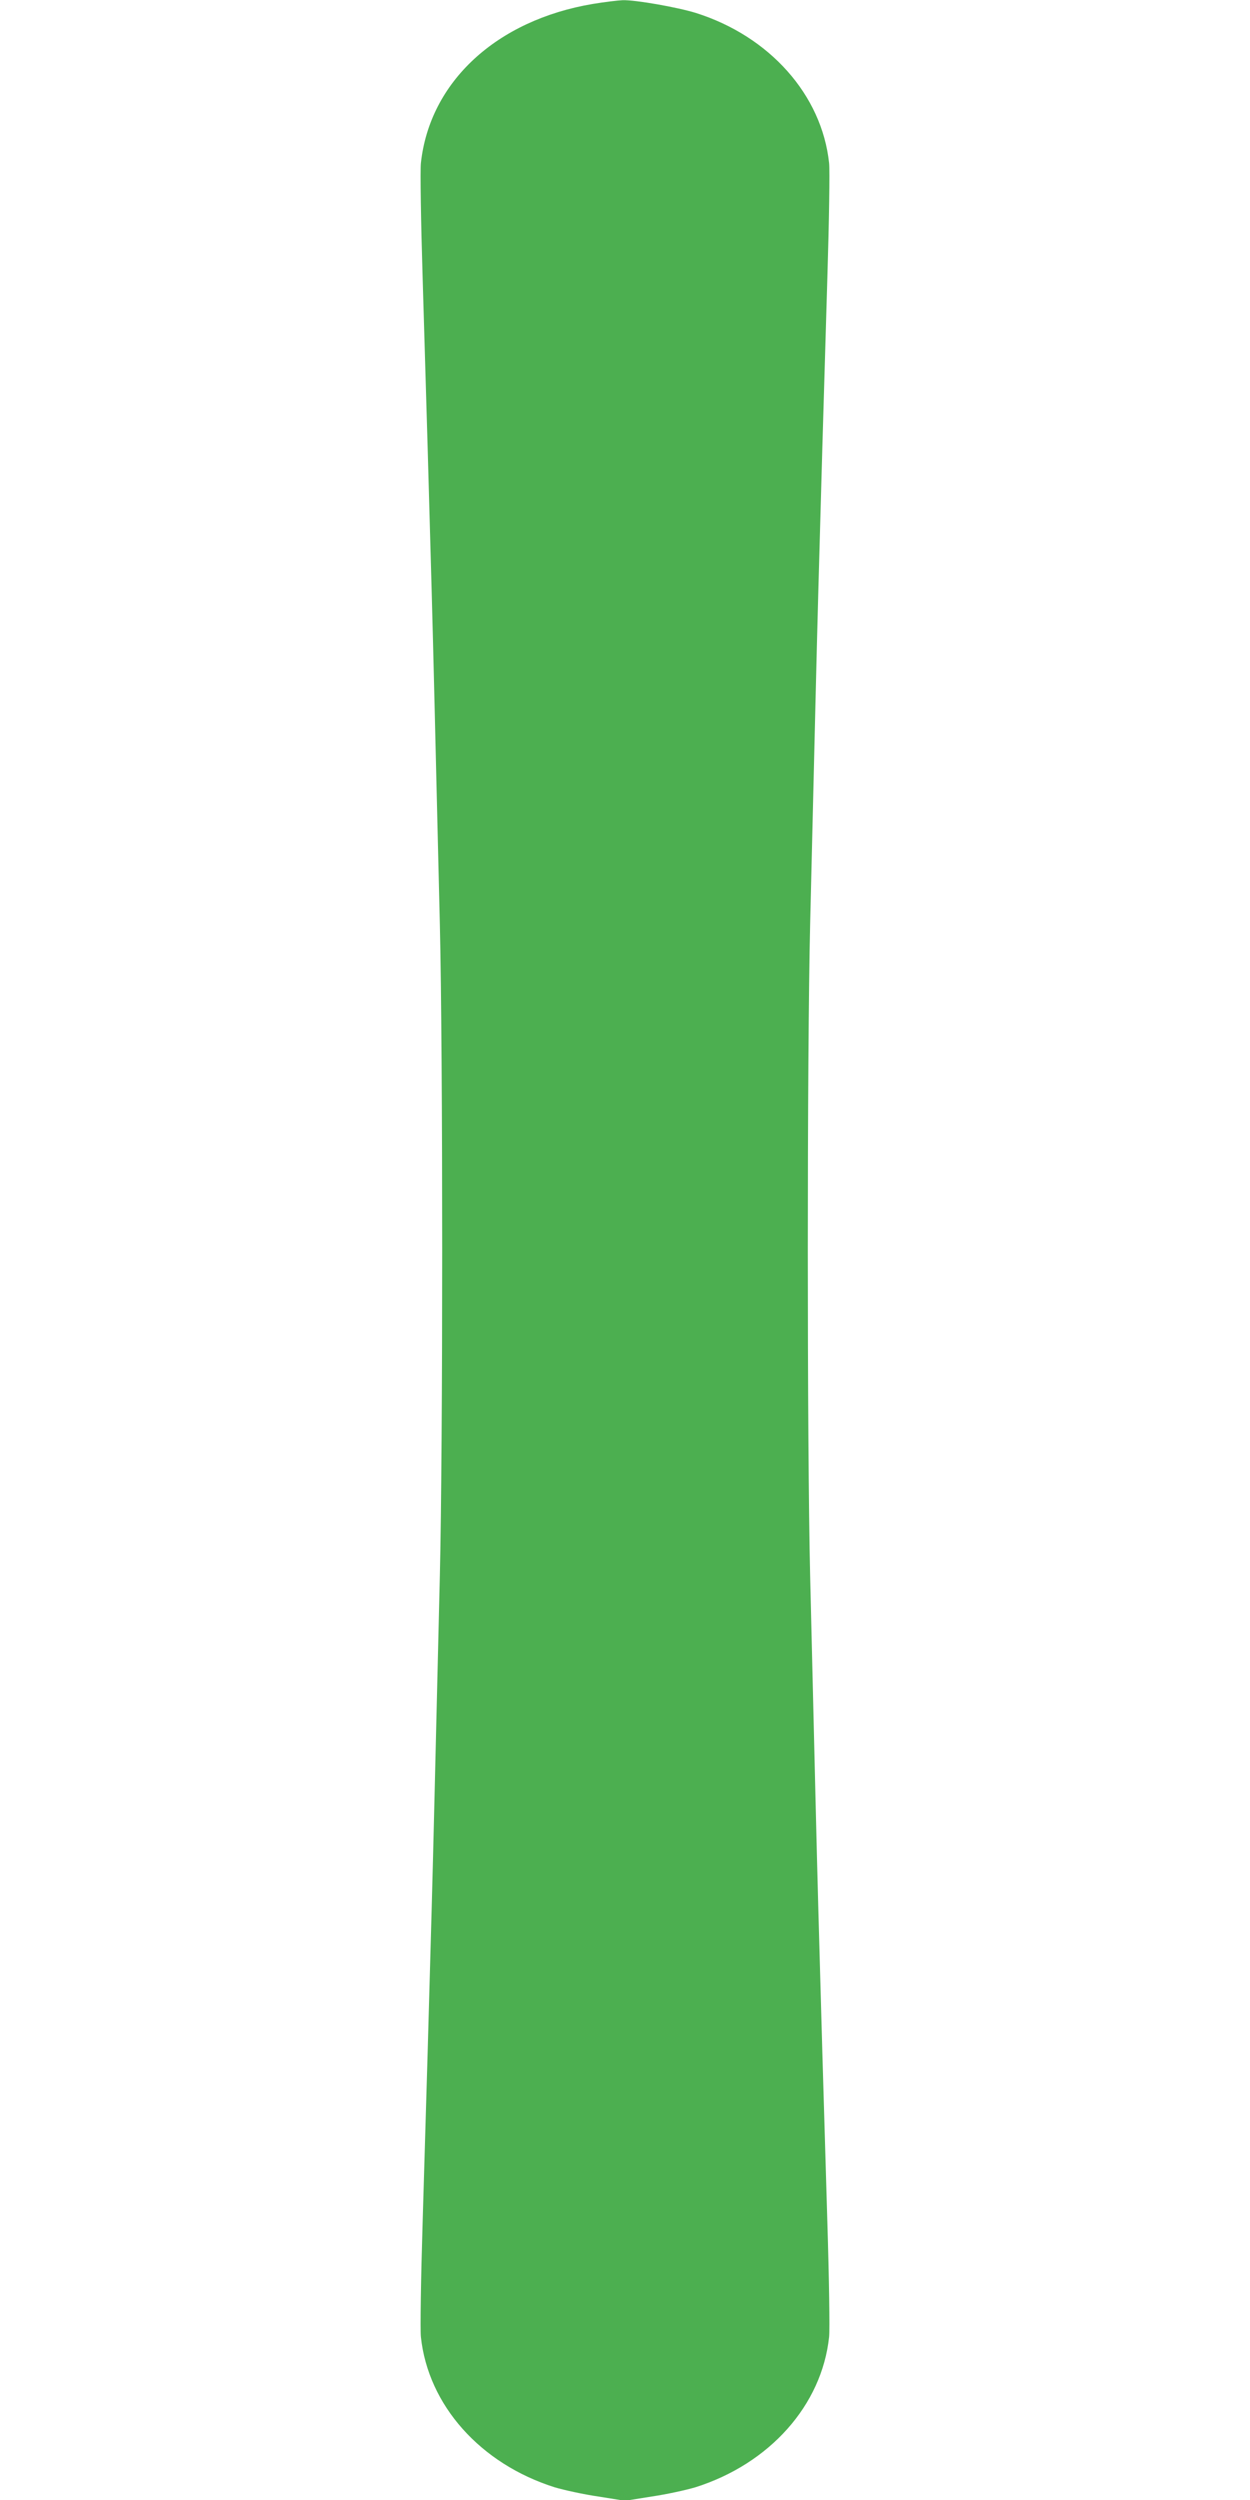
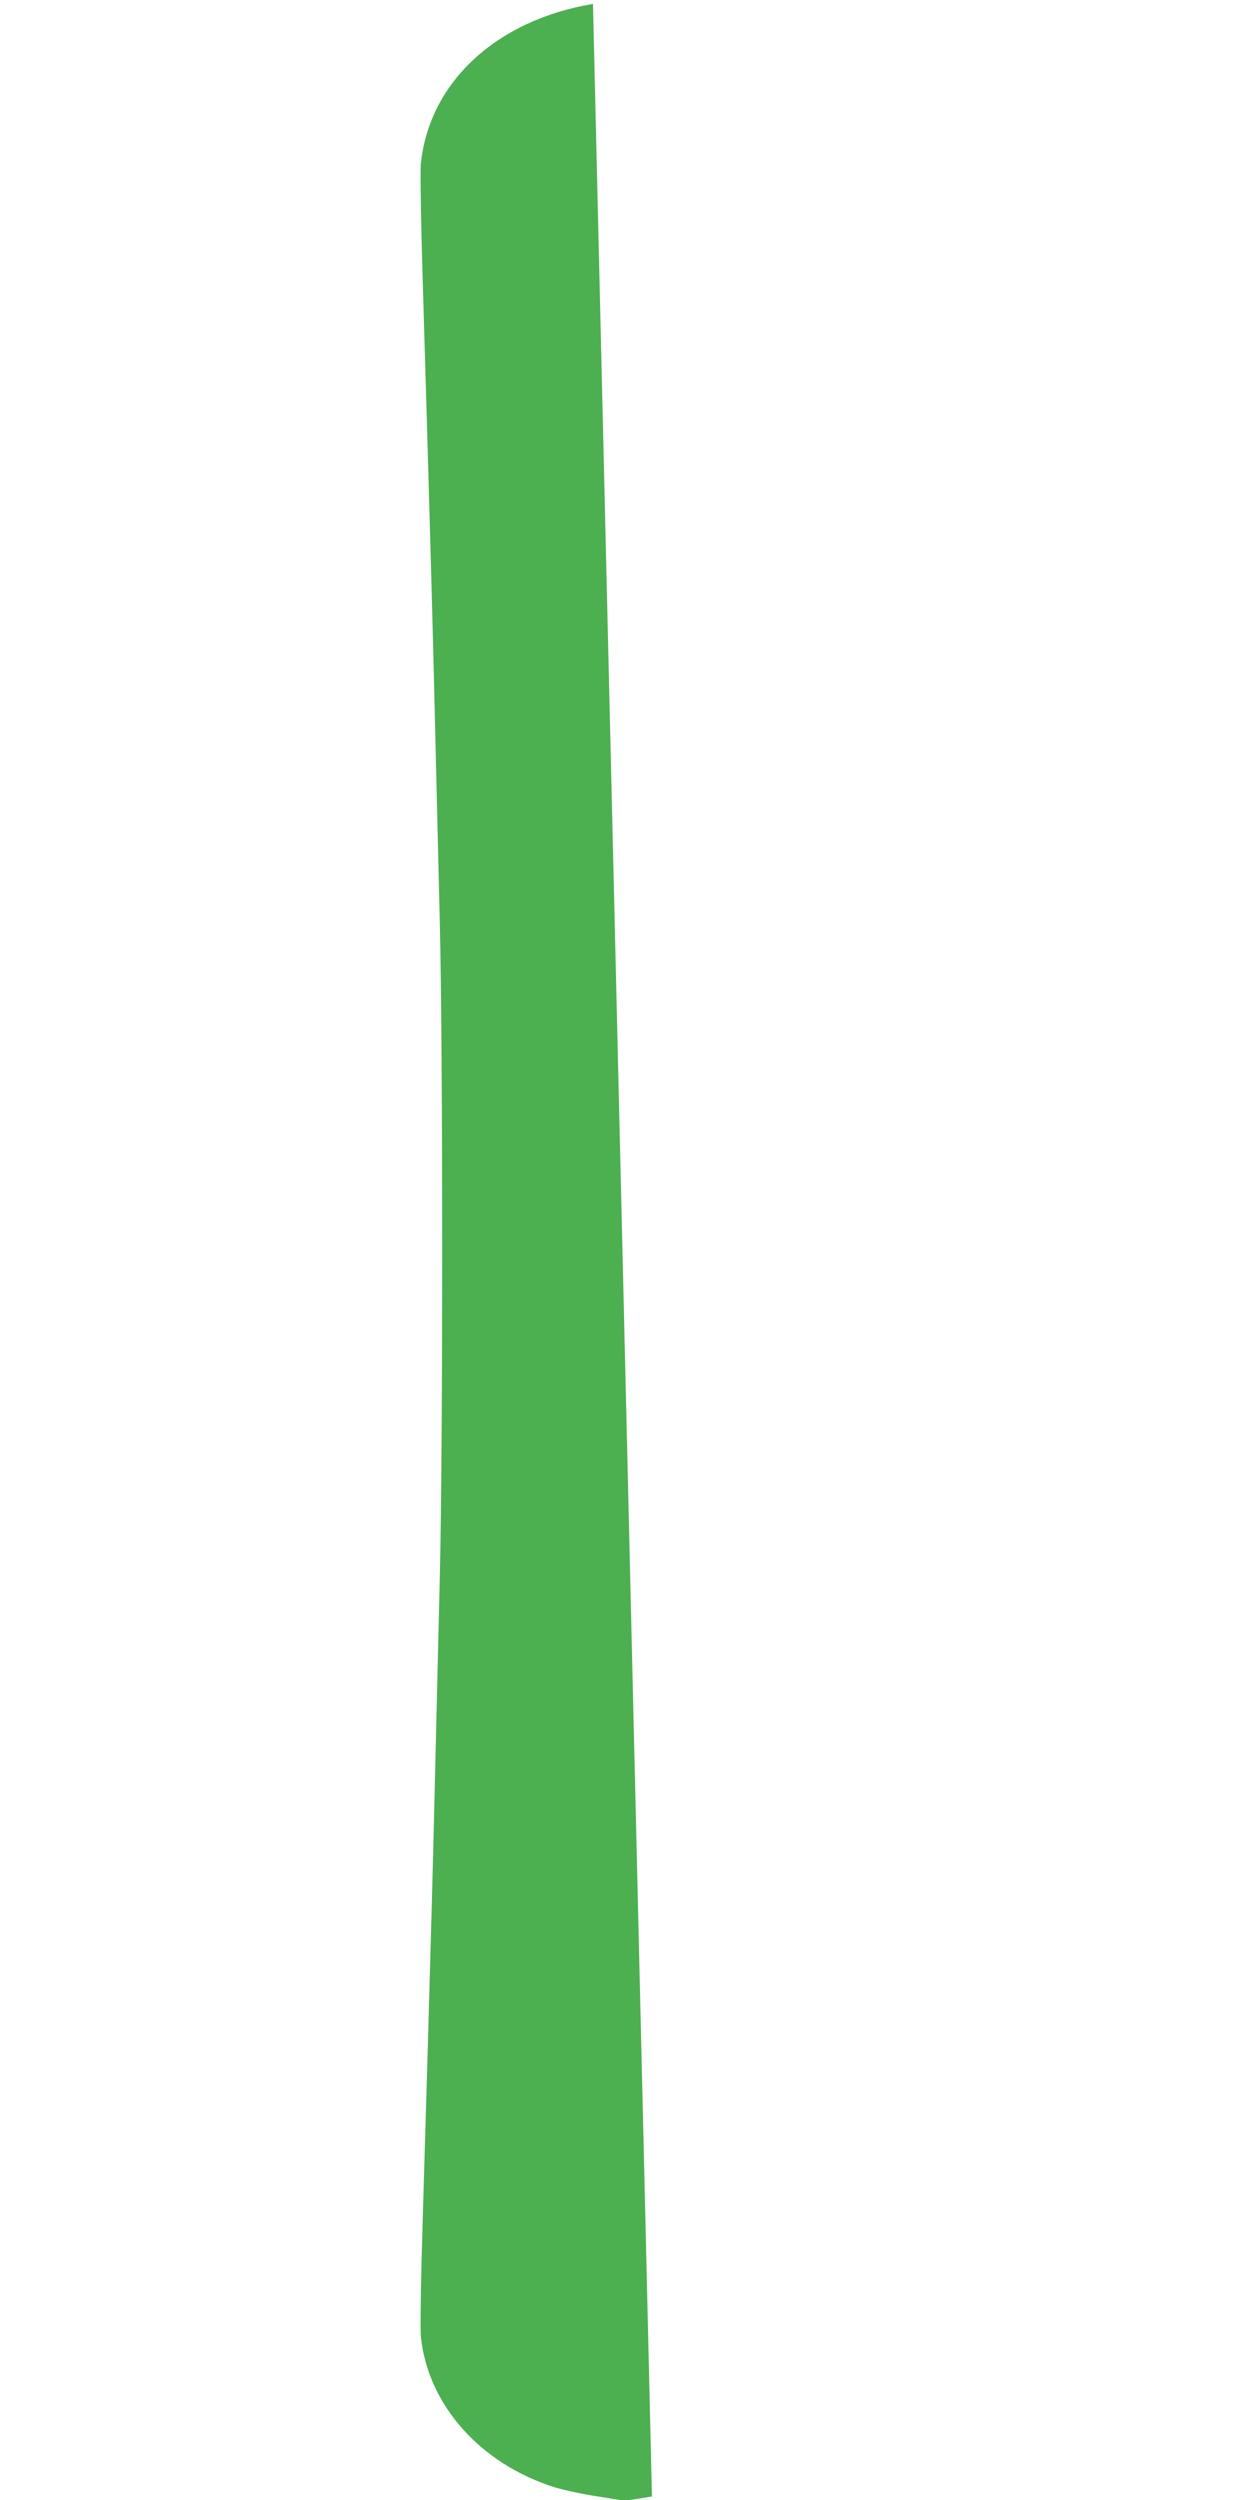
<svg xmlns="http://www.w3.org/2000/svg" version="1.0" width="640pt" height="1280pt" viewBox="0 0 640 1280" preserveAspectRatio="xMidYMid meet">
  <g transform="translate(0,1280) scale(0.1,-0.1)" fill="#4caf50" stroke="none">
-     <path d="M3036 12780 c-494 -83 -836 -399 -881 -815 -4 -33 0 -298 9 -590 20 -667 33 -1118 46 -1595 10 -364 16 -634 42 -1710 16 -665 16 -2675 0 -3340 -26 -1076 -32 -1346 -42 -1710 -13 -477 -26 -928 -46 -1595 -9 -291 -13 -557 -9 -590 37 -350 305 -650 685 -770 47 -14 147 -36 222 -47 l138 -22 138 22 c75 11 175 33 222 47 380 120 648 420 685 770 4 33 0 299 -9 590 -20 667 -33 1118 -46 1595 -10 364 -16 634 -42 1710 -16 665 -16 2675 0 3340 26 1076 32 1346 42 1710 13 477 26 928 46 1595 9 292 13 557 9 590 -37 349 -305 650 -683 769 -94 29 -309 67 -374 65 -24 -1 -92 -9 -152 -19z" />
+     <path d="M3036 12780 c-494 -83 -836 -399 -881 -815 -4 -33 0 -298 9 -590 20 -667 33 -1118 46 -1595 10 -364 16 -634 42 -1710 16 -665 16 -2675 0 -3340 -26 -1076 -32 -1346 -42 -1710 -13 -477 -26 -928 -46 -1595 -9 -291 -13 -557 -9 -590 37 -350 305 -650 685 -770 47 -14 147 -36 222 -47 l138 -22 138 22 z" />
  </g>
</svg>